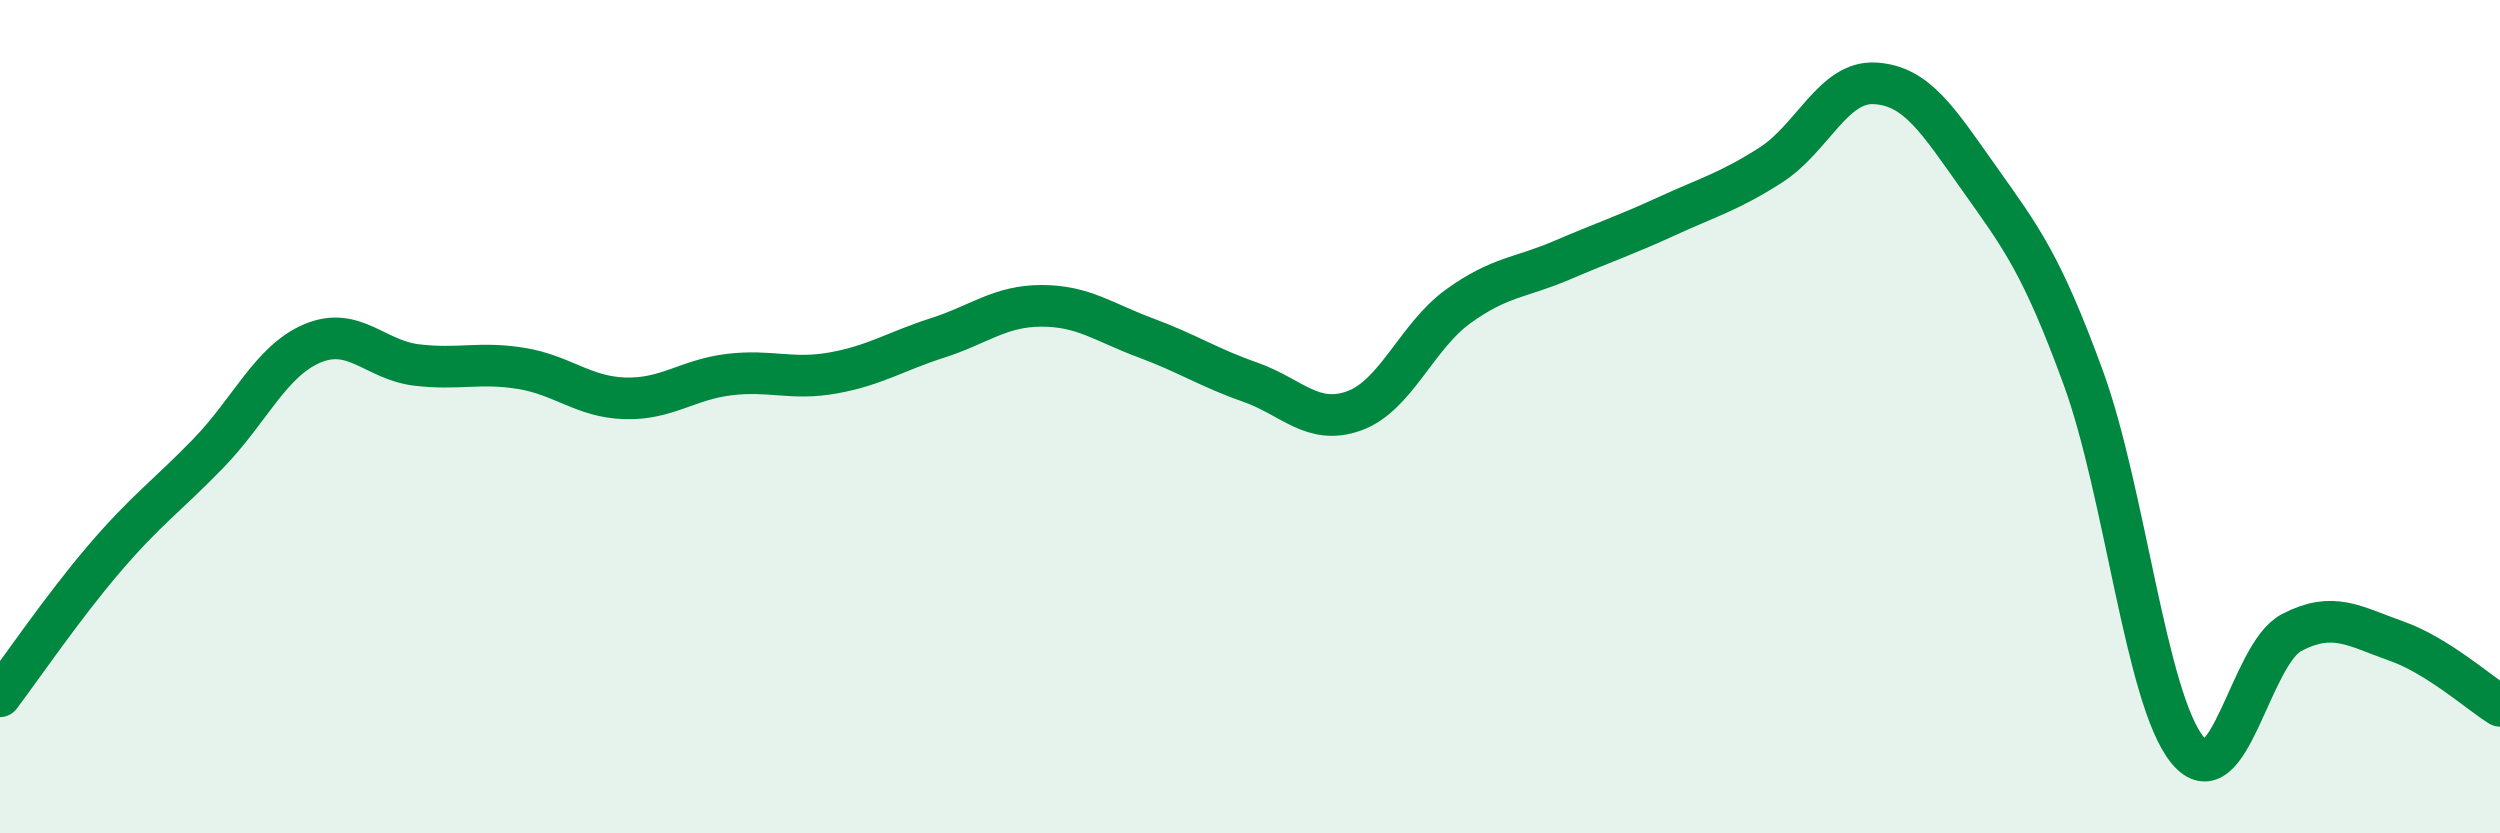
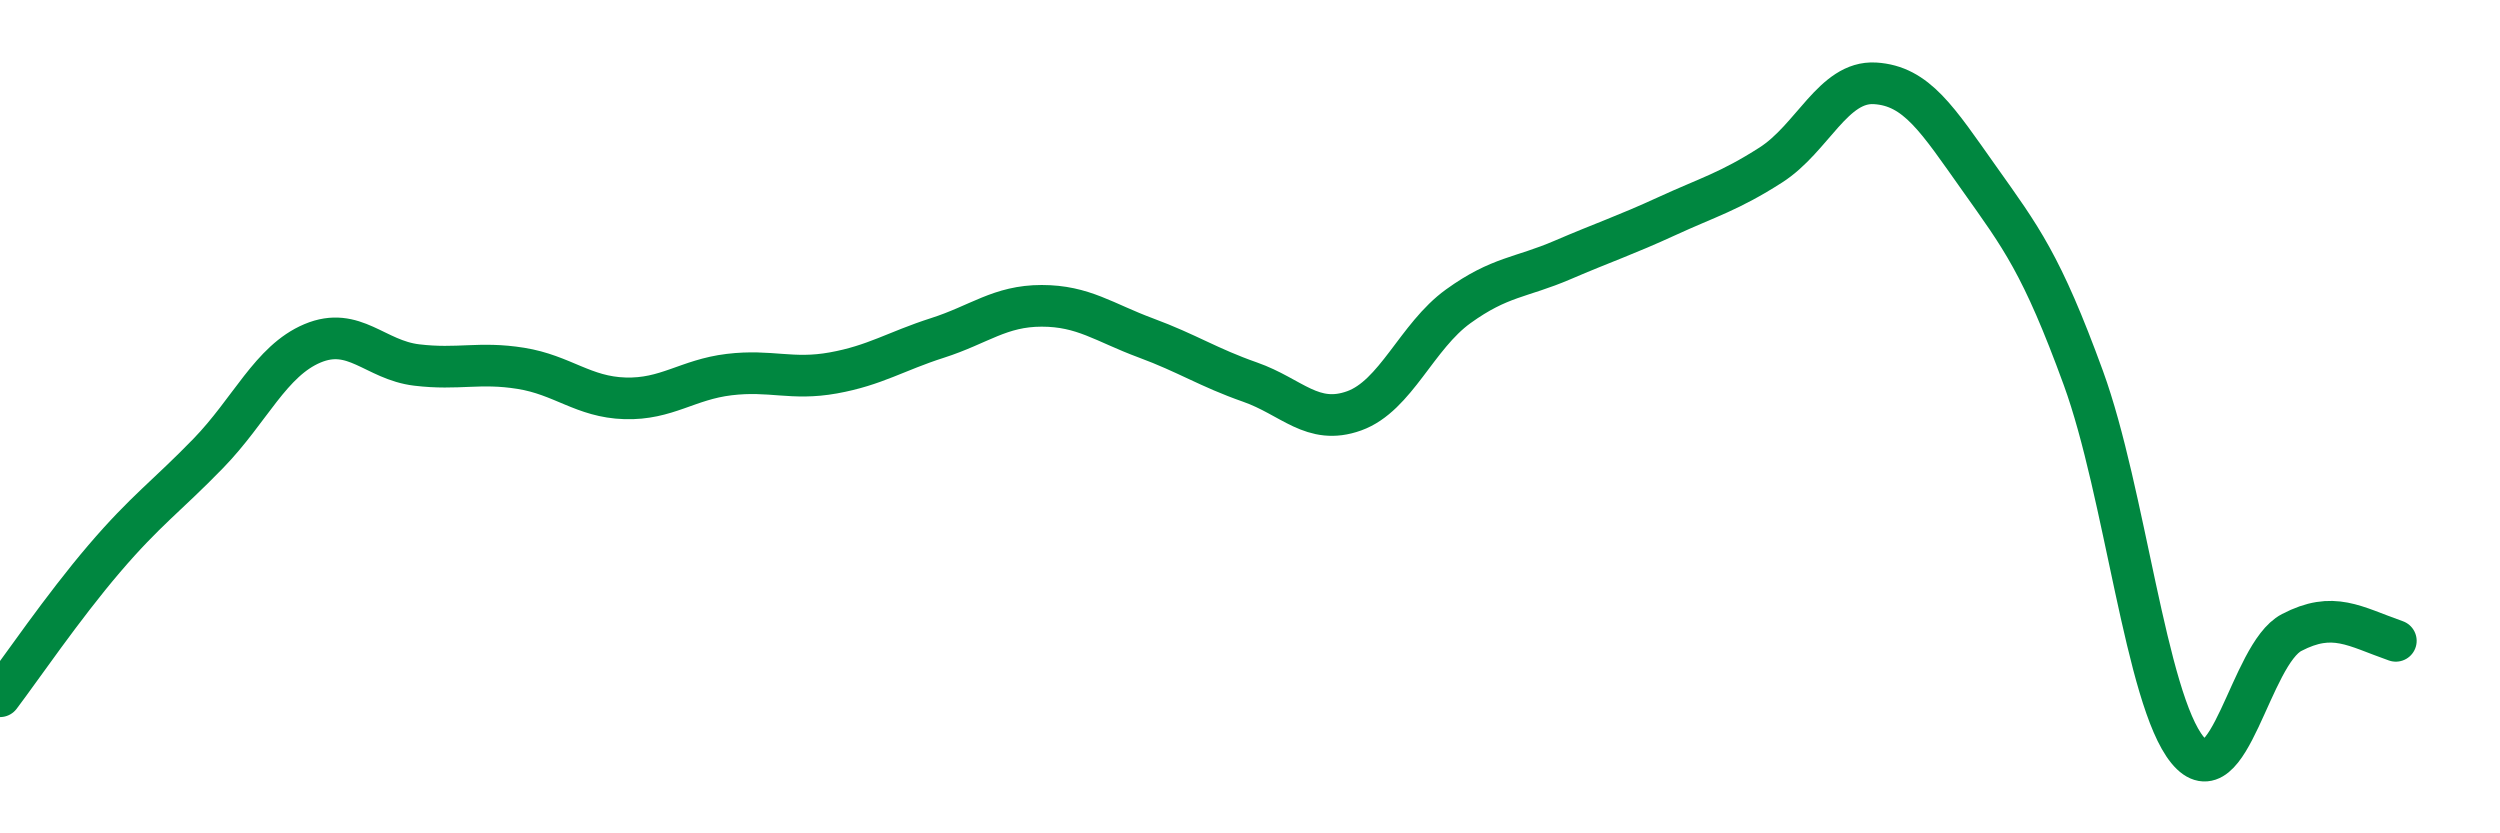
<svg xmlns="http://www.w3.org/2000/svg" width="60" height="20" viewBox="0 0 60 20">
-   <path d="M 0,16.71 C 0.5,16.05 1.5,14.58 2.5,13.41 C 3.5,12.24 4,11.91 5,10.88 C 6,9.85 6.5,8.66 7.5,8.24 C 8.5,7.82 9,8.64 10,8.76 C 11,8.88 11.5,8.68 12.5,8.84 C 13.5,9 14,9.53 15,9.56 C 16,9.59 16.5,9.11 17.5,8.99 C 18.5,8.87 19,9.13 20,8.95 C 21,8.77 21.5,8.43 22.5,8.11 C 23.5,7.79 24,7.34 25,7.34 C 26,7.34 26.5,7.74 27.5,8.11 C 28.5,8.48 29,8.82 30,9.17 C 31,9.52 31.5,10.22 32.5,9.86 C 33.5,9.5 34,8.07 35,7.35 C 36,6.63 36.5,6.67 37.5,6.24 C 38.5,5.81 39,5.65 40,5.19 C 41,4.73 41.5,4.6 42.5,3.96 C 43.5,3.32 44,1.94 45,2 C 46,2.06 46.5,2.87 47.5,4.28 C 48.5,5.69 49,6.33 50,9.07 C 51,11.81 51.5,16.78 52.5,18 C 53.5,19.22 54,15.7 55,15.18 C 56,14.66 56.5,15.03 57.5,15.38 C 58.5,15.73 59.5,16.63 60,16.94L60 20L0 20Z" fill="#008740" opacity="0.1" stroke-linecap="round" stroke-linejoin="round" />
-   <path d="M 0,16.71 C 0.5,16.05 1.5,14.58 2.5,13.41 C 3.5,12.24 4,11.91 5,10.88 C 6,9.85 6.5,8.66 7.5,8.24 C 8.5,7.82 9,8.64 10,8.76 C 11,8.88 11.5,8.68 12.5,8.84 C 13.5,9 14,9.53 15,9.56 C 16,9.59 16.5,9.11 17.5,8.99 C 18.5,8.87 19,9.13 20,8.95 C 21,8.77 21.5,8.43 22.5,8.11 C 23.5,7.79 24,7.34 25,7.34 C 26,7.34 26.5,7.74 27.5,8.11 C 28.5,8.48 29,8.82 30,9.17 C 31,9.52 31.5,10.22 32.5,9.86 C 33.5,9.5 34,8.07 35,7.35 C 36,6.63 36.5,6.67 37.5,6.24 C 38.5,5.81 39,5.65 40,5.19 C 41,4.73 41.5,4.6 42.5,3.96 C 43.5,3.32 44,1.94 45,2 C 46,2.06 46.5,2.87 47.5,4.28 C 48.5,5.69 49,6.33 50,9.07 C 51,11.81 51.5,16.78 52.5,18 C 53.5,19.22 54,15.7 55,15.18 C 56,14.66 56.5,15.03 57.5,15.38 C 58.5,15.73 59.5,16.63 60,16.94" stroke="#008740" stroke-width="1" fill="none" stroke-linecap="round" stroke-linejoin="round" />
+   <path d="M 0,16.71 C 0.5,16.05 1.5,14.58 2.5,13.41 C 3.5,12.24 4,11.91 5,10.88 C 6,9.85 6.5,8.66 7.5,8.24 C 8.5,7.82 9,8.64 10,8.76 C 11,8.88 11.5,8.68 12.5,8.84 C 13.5,9 14,9.53 15,9.56 C 16,9.59 16.5,9.11 17.5,8.99 C 18.5,8.87 19,9.13 20,8.95 C 21,8.77 21.5,8.43 22.5,8.11 C 23.5,7.79 24,7.34 25,7.34 C 26,7.34 26.5,7.74 27.5,8.11 C 28.5,8.48 29,8.82 30,9.17 C 31,9.52 31.5,10.22 32.5,9.86 C 33.5,9.5 34,8.07 35,7.35 C 36,6.63 36.5,6.67 37.5,6.24 C 38.5,5.81 39,5.65 40,5.19 C 41,4.73 41.5,4.6 42.5,3.96 C 43.5,3.32 44,1.94 45,2 C 46,2.06 46.5,2.87 47.5,4.28 C 48.5,5.69 49,6.33 50,9.07 C 51,11.81 51.5,16.78 52.5,18 C 53.5,19.22 54,15.7 55,15.18 C 56,14.66 56.5,15.03 57.5,15.38 " stroke="#008740" stroke-width="1" fill="none" stroke-linecap="round" stroke-linejoin="round" />
</svg>